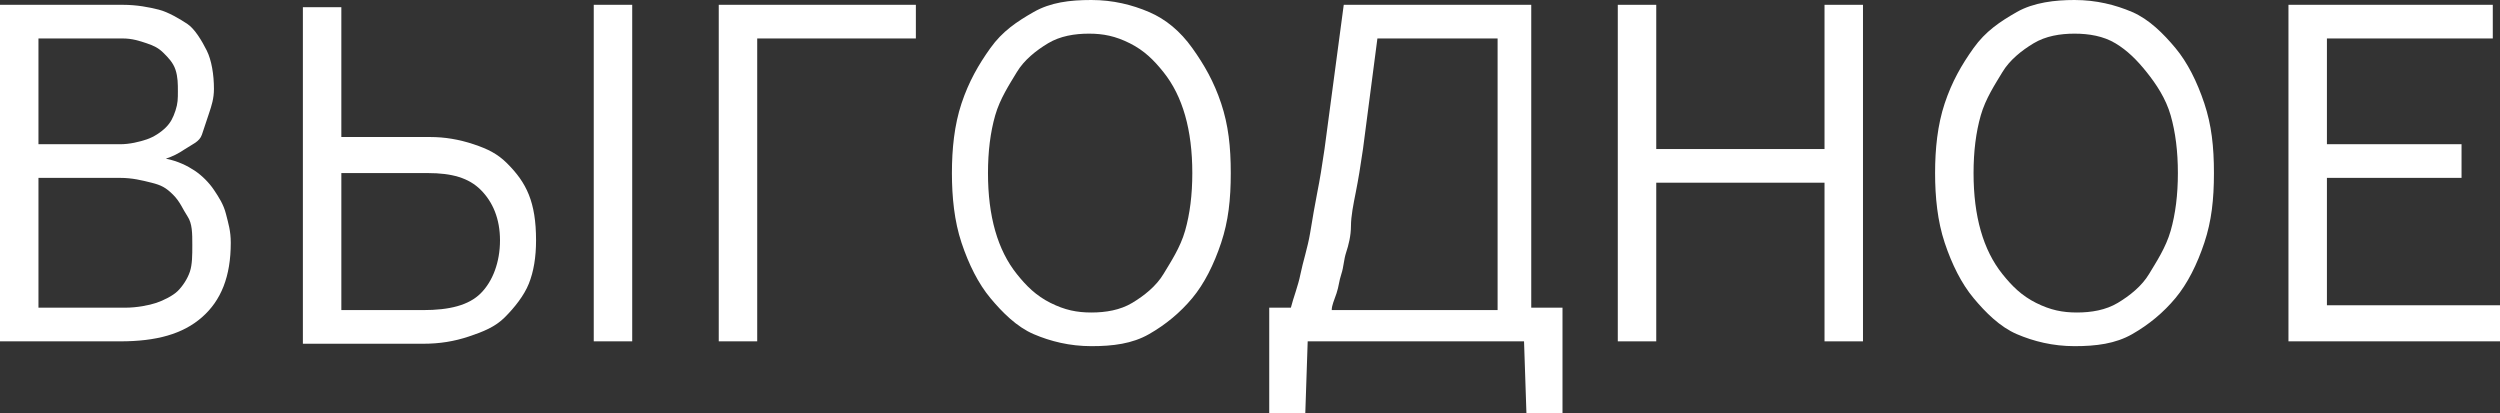
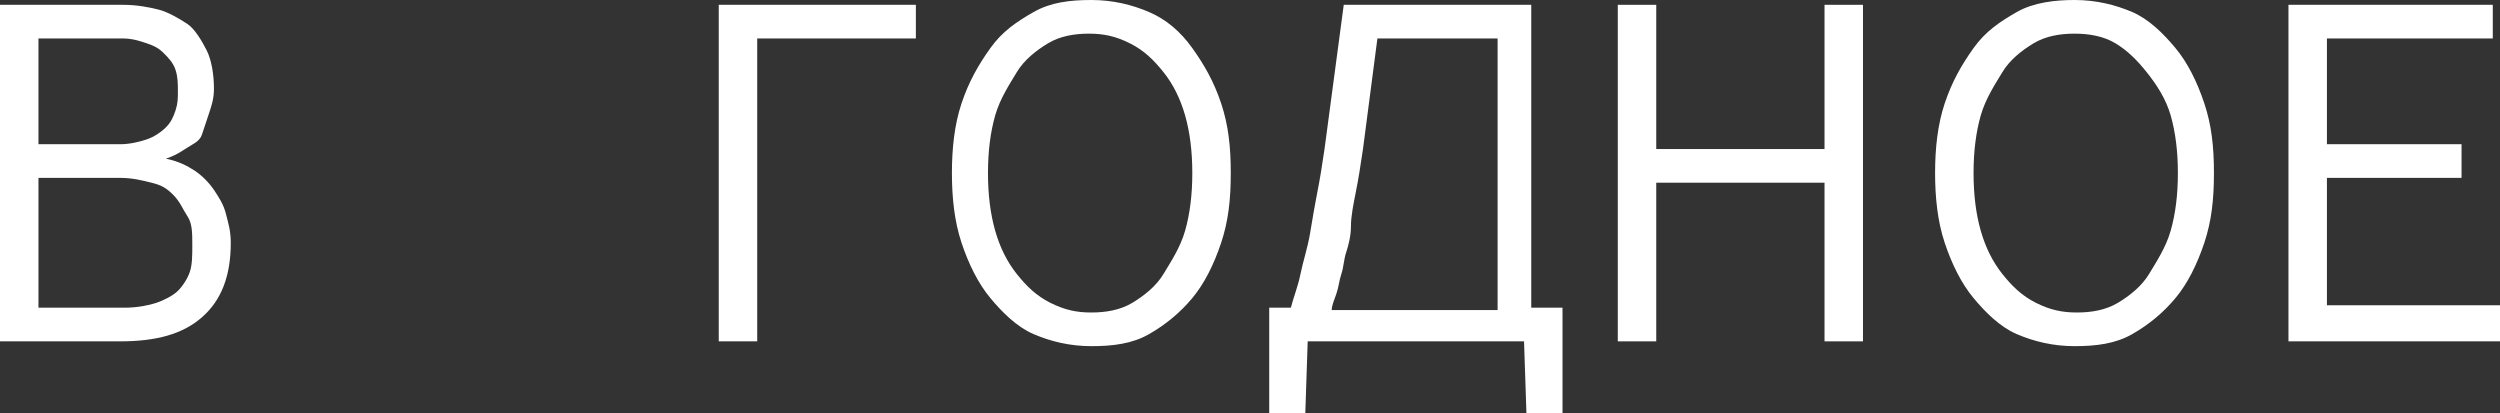
<svg xmlns="http://www.w3.org/2000/svg" version="1.1" id="Layer_1" x="0px" y="0px" viewBox="-210 412.7 104 17.2" width="104" height="17.2" style="enable-background:new -210 412.7 104 17.2;" xml:space="preserve">
  <rect x="-210" y="412.7" width="104" height="17.2" fill="#333333" stroke="none" />
  <style type="text/css">
	.st0{fill:#FFFFFF;}
</style>
  <g>
    <path class="st0" d="M-200.4,422.8c0,1.4-0.4,2.4-1.2,3.1c-0.8,0.7-1.9,1-3.4,1h-5v-14h5.1c0.6,0,1.1,0.1,1.5,0.2   c0.4,0.1,0.9,0.4,1.2,0.6s0.6,0.7,0.8,1.1c0.2,0.4,0.3,1,0.3,1.6c0,0.4-0.1,0.7-0.2,1c-0.1,0.3-0.2,0.6-0.3,0.9   c-0.1,0.3-0.4,0.4-0.7,0.6c-0.3,0.2-0.5,0.3-0.8,0.4c0.5,0.1,0.9,0.3,1.2,0.5c0.3,0.2,0.6,0.5,0.8,0.8c0.2,0.3,0.4,0.6,0.5,1   C-200.5,422-200.4,422.3-200.4,422.8z M-202.6,416.5c0-0.3,0-0.6-0.1-0.9c-0.1-0.3-0.3-0.5-0.5-0.7c-0.2-0.2-0.4-0.3-0.7-0.4   c-0.3-0.1-0.6-0.2-1-0.2h-3.5v4.4h3.4c0.4,0,0.8-0.1,1.1-0.2c0.3-0.1,0.6-0.3,0.8-0.5c0.2-0.2,0.3-0.4,0.4-0.7   C-202.6,417-202.6,416.8-202.6,416.5z M-202,422.9c0-0.5,0-0.9-0.2-1.2s-0.3-0.6-0.6-0.9c-0.3-0.3-0.5-0.4-0.9-0.5   c-0.4-0.1-0.8-0.2-1.3-0.2h-3.4v5.4h3.6c0.5,0,1-0.1,1.3-0.2s0.7-0.3,0.9-0.5c0.2-0.2,0.4-0.5,0.5-0.8   C-202,423.7-202,423.3-202,422.9z" />
-     <path class="st0" d="M-195.8,418.4h3.7c0.6,0,1.2,0.1,1.8,0.3c0.6,0.2,1,0.4,1.4,0.8c0.4,0.4,0.7,0.8,0.9,1.3s0.3,1.1,0.3,1.9   c0,0.7-0.1,1.3-0.3,1.8s-0.6,1-1,1.4c-0.4,0.4-0.9,0.6-1.5,0.8s-1.2,0.3-1.9,0.3h-5v-14h1.6C-195.8,413-195.8,418.4-195.8,418.4z    M-189.2,422.7c0-0.9-0.3-1.6-0.8-2.1s-1.2-0.7-2.2-0.7h-3.6v5.7h3.4c1.1,0,1.9-0.2,2.4-0.7S-189.2,423.6-189.2,422.7z    M-185.3,426.9v-14h1.6v14H-185.3z" />
    <path class="st0" d="M-178.5,414.3v12.6h-1.6v-14h8.2v1.4C-171.9,414.3-178.5,414.3-178.5,414.3z" />
    <path class="st0" d="M-158.8,419.9c0,1.1-0.1,2-0.4,2.9s-0.7,1.7-1.2,2.3s-1.1,1.1-1.8,1.5s-1.5,0.5-2.4,0.5   c-0.9,0-1.7-0.2-2.4-0.5c-0.7-0.3-1.3-0.9-1.8-1.5s-0.9-1.4-1.2-2.3s-0.4-1.9-0.4-2.9s0.1-2,0.4-2.9c0.3-0.9,0.7-1.6,1.2-2.3   s1.1-1.1,1.8-1.5s1.5-0.5,2.4-0.5c0.9,0,1.7,0.2,2.4,0.5s1.3,0.8,1.8,1.5s0.9,1.4,1.2,2.3C-158.9,417.9-158.8,418.8-158.8,419.9z    M-160.4,419.9c0-0.9-0.1-1.7-0.3-2.4c-0.2-0.7-0.5-1.3-0.9-1.8c-0.4-0.5-0.8-0.9-1.4-1.2c-0.6-0.3-1.1-0.4-1.7-0.4   c-0.6,0-1.2,0.1-1.7,0.4c-0.5,0.3-1,0.7-1.3,1.2s-0.7,1.1-0.9,1.8c-0.2,0.7-0.3,1.5-0.3,2.4c0,0.9,0.1,1.7,0.3,2.4   c0.2,0.7,0.5,1.3,0.9,1.8c0.4,0.5,0.8,0.9,1.4,1.2c0.6,0.3,1.1,0.4,1.7,0.4c0.6,0,1.2-0.1,1.7-0.4c0.5-0.3,1-0.7,1.3-1.2   c0.3-0.5,0.7-1.1,0.9-1.8C-160.5,421.6-160.4,420.8-160.4,419.9z" />
    <path class="st0" d="M-154.1,412.9h7.8v12.6h1.3v4.4h-1.5l-0.1-3h-9l-0.1,3h-1.5v-4.4h0.9c0.1-0.4,0.3-0.9,0.4-1.4s0.3-1.1,0.4-1.7   c0.1-0.6,0.2-1.2,0.3-1.7c0.1-0.5,0.2-1.1,0.3-1.8L-154.1,412.9z M-147.9,414.3h-4.8l-0.6,4.6c-0.1,0.7-0.2,1.3-0.3,1.8   c-0.1,0.5-0.2,1-0.2,1.4s-0.1,0.8-0.2,1.1s-0.1,0.6-0.2,0.9c-0.1,0.3-0.1,0.5-0.2,0.8c-0.1,0.3-0.2,0.5-0.2,0.7h6.9v-11.3H-147.9z" />
    <path class="st0" d="M-134.1,426.9v-6.6h-7v6.6h-1.6v-14h1.6v6h7v-6h1.6v14H-134.1z" />
    <path class="st0" d="M-117.9,419.9c0,1.1-0.1,2-0.4,2.9s-0.7,1.7-1.2,2.3s-1.1,1.1-1.8,1.5s-1.5,0.5-2.4,0.5s-1.7-0.2-2.4-0.5   c-0.7-0.3-1.3-0.9-1.8-1.5s-0.9-1.4-1.2-2.3s-0.4-1.9-0.4-2.9s0.1-2,0.4-2.9c0.3-0.9,0.7-1.6,1.2-2.3s1.1-1.1,1.8-1.5   s1.6-0.5,2.4-0.5c0.9,0,1.7,0.2,2.4,0.5s1.3,0.9,1.8,1.5s0.9,1.4,1.2,2.3C-118,417.9-117.9,418.8-117.9,419.9z M-119.4,419.9   c0-0.9-0.1-1.7-0.3-2.4c-0.2-0.7-0.6-1.3-1-1.8s-0.8-0.9-1.3-1.2c-0.5-0.3-1.1-0.4-1.7-0.4s-1.2,0.1-1.7,0.4   c-0.5,0.3-1,0.7-1.3,1.2s-0.7,1.1-0.9,1.8c-0.2,0.7-0.3,1.5-0.3,2.4c0,0.9,0.1,1.7,0.3,2.4c0.2,0.7,0.5,1.3,0.9,1.8   s0.8,0.9,1.4,1.2c0.6,0.3,1.1,0.4,1.7,0.4s1.2-0.1,1.7-0.4c0.5-0.3,1-0.7,1.3-1.2s0.7-1.1,0.9-1.8   C-119.5,421.6-119.4,420.8-119.4,419.9z" />
    <path class="st0" d="M-106,426.9h-8.8v-14h8.5v1.4h-6.9v4.4h5.6v1.4h-5.6v5.3h7.2C-106,425.4-106,426.9-106,426.9z" />
  </g>
</svg>